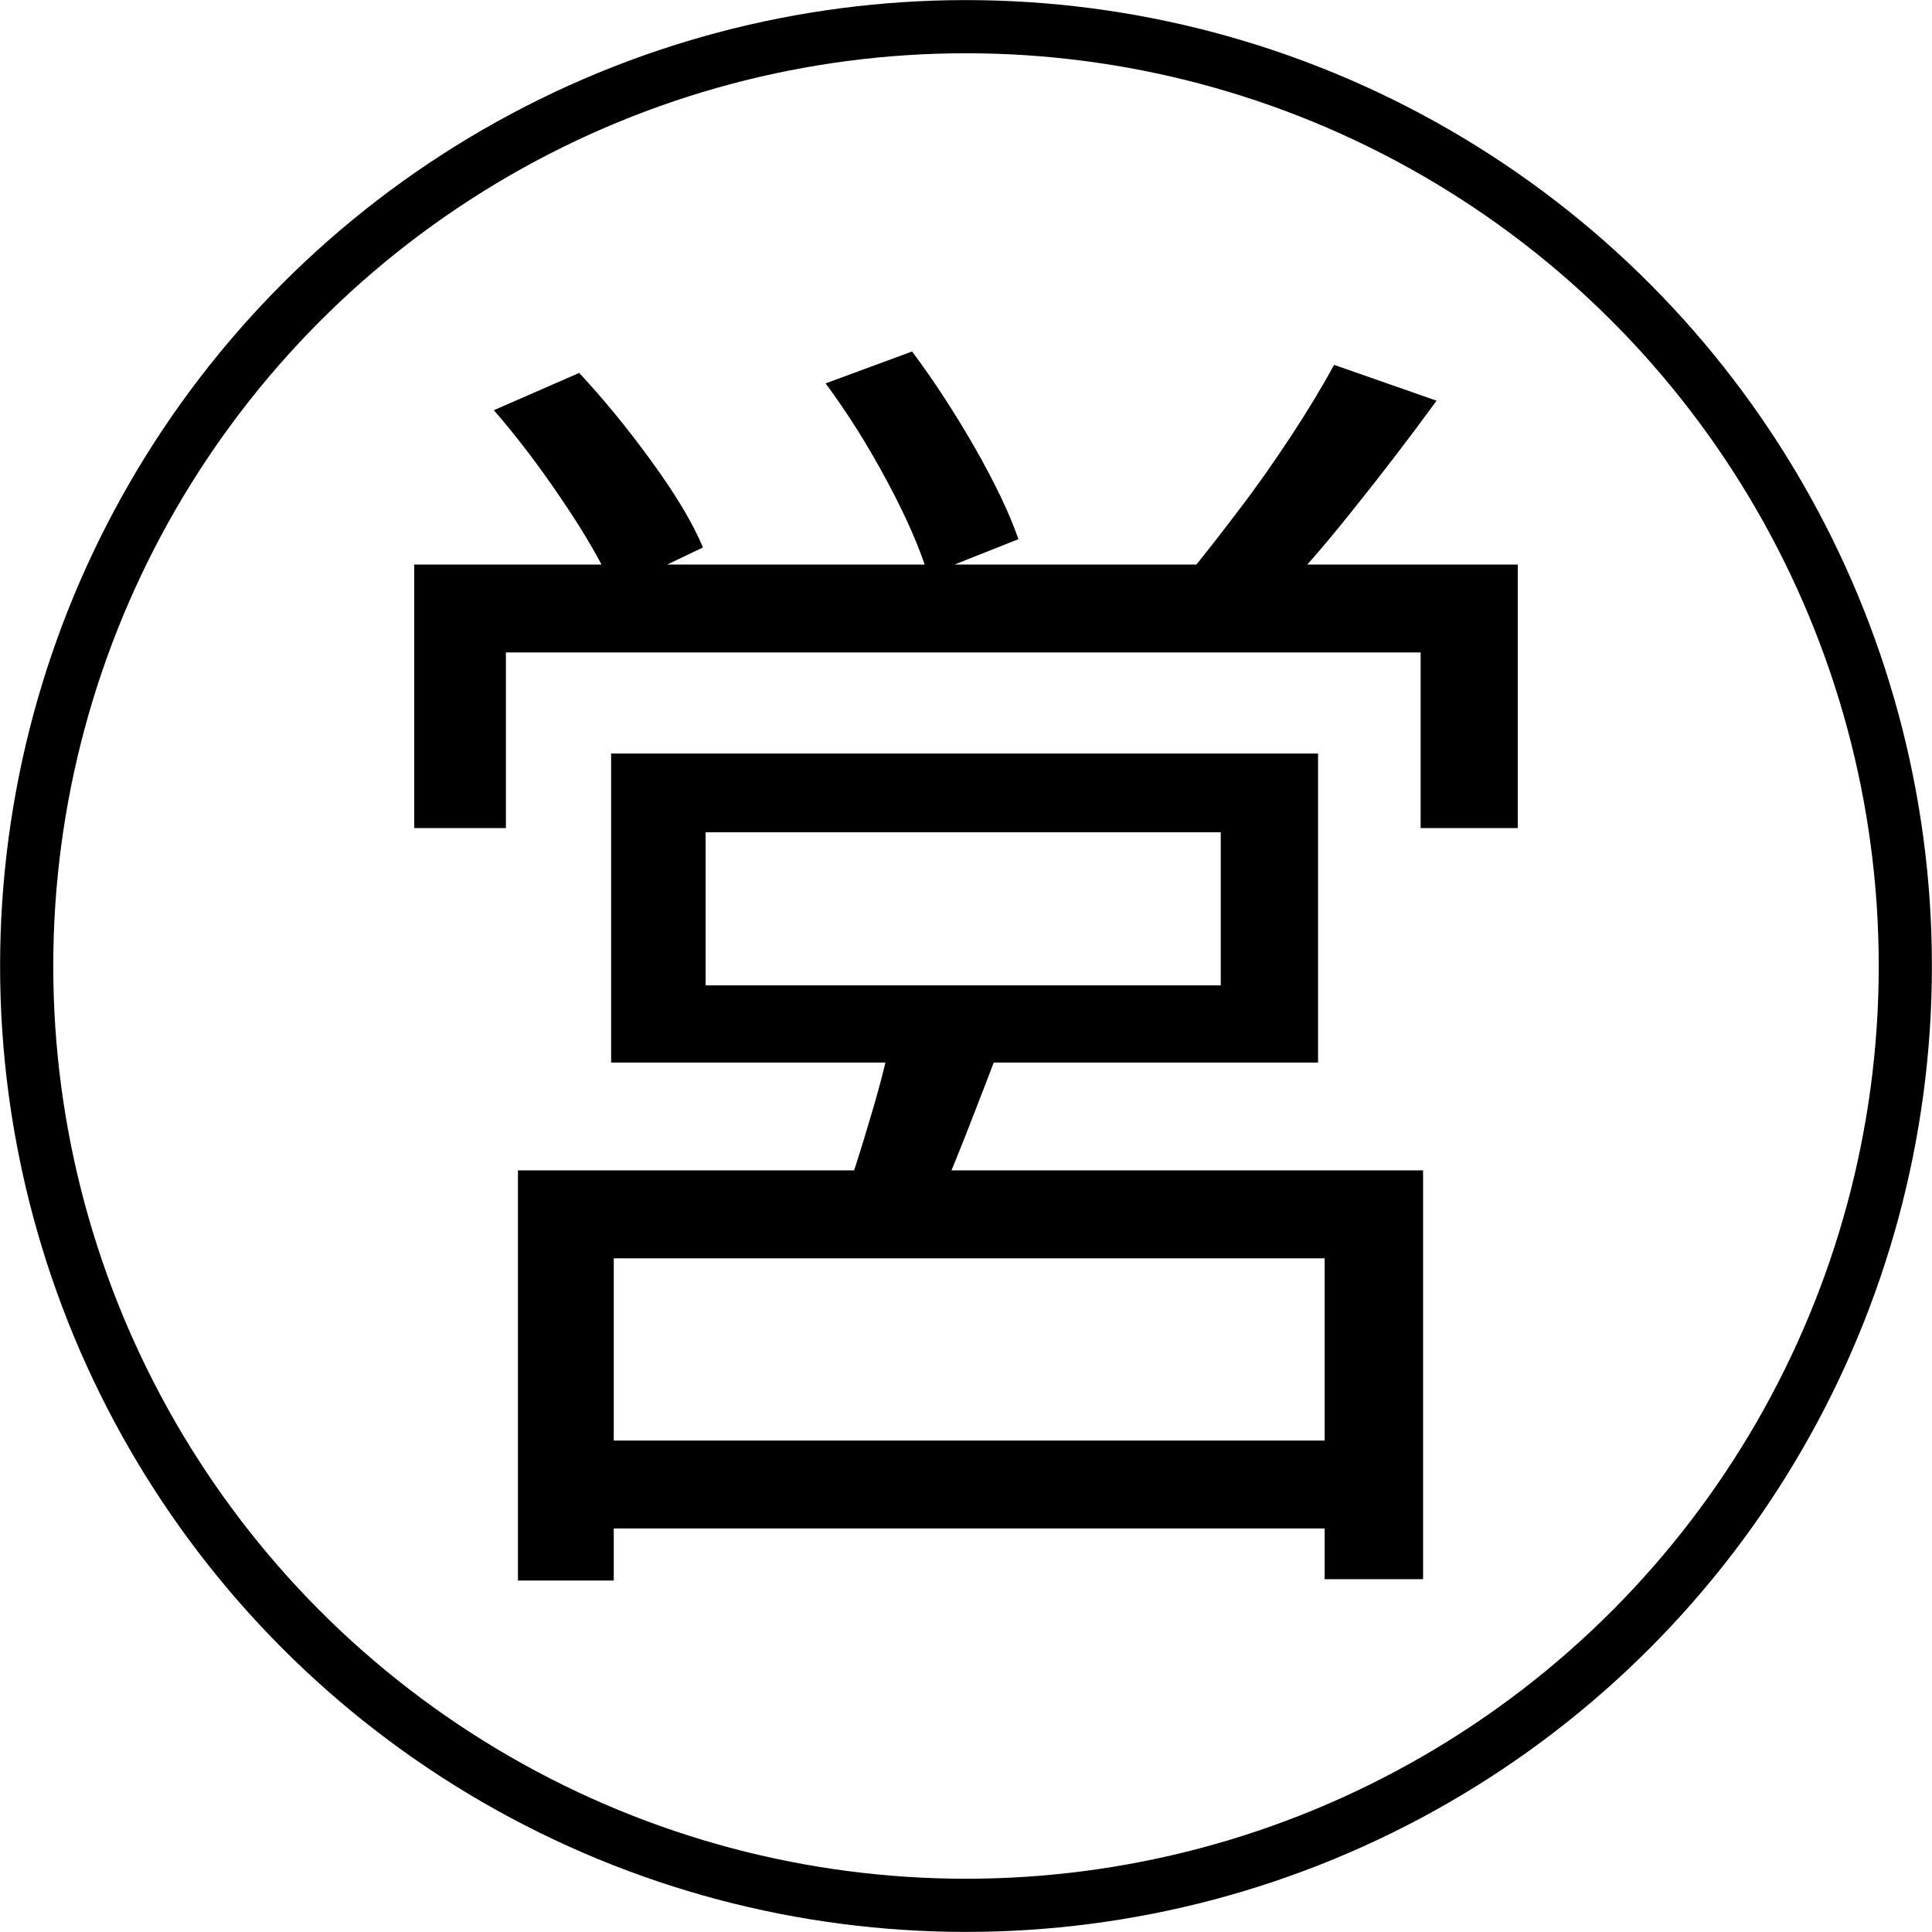
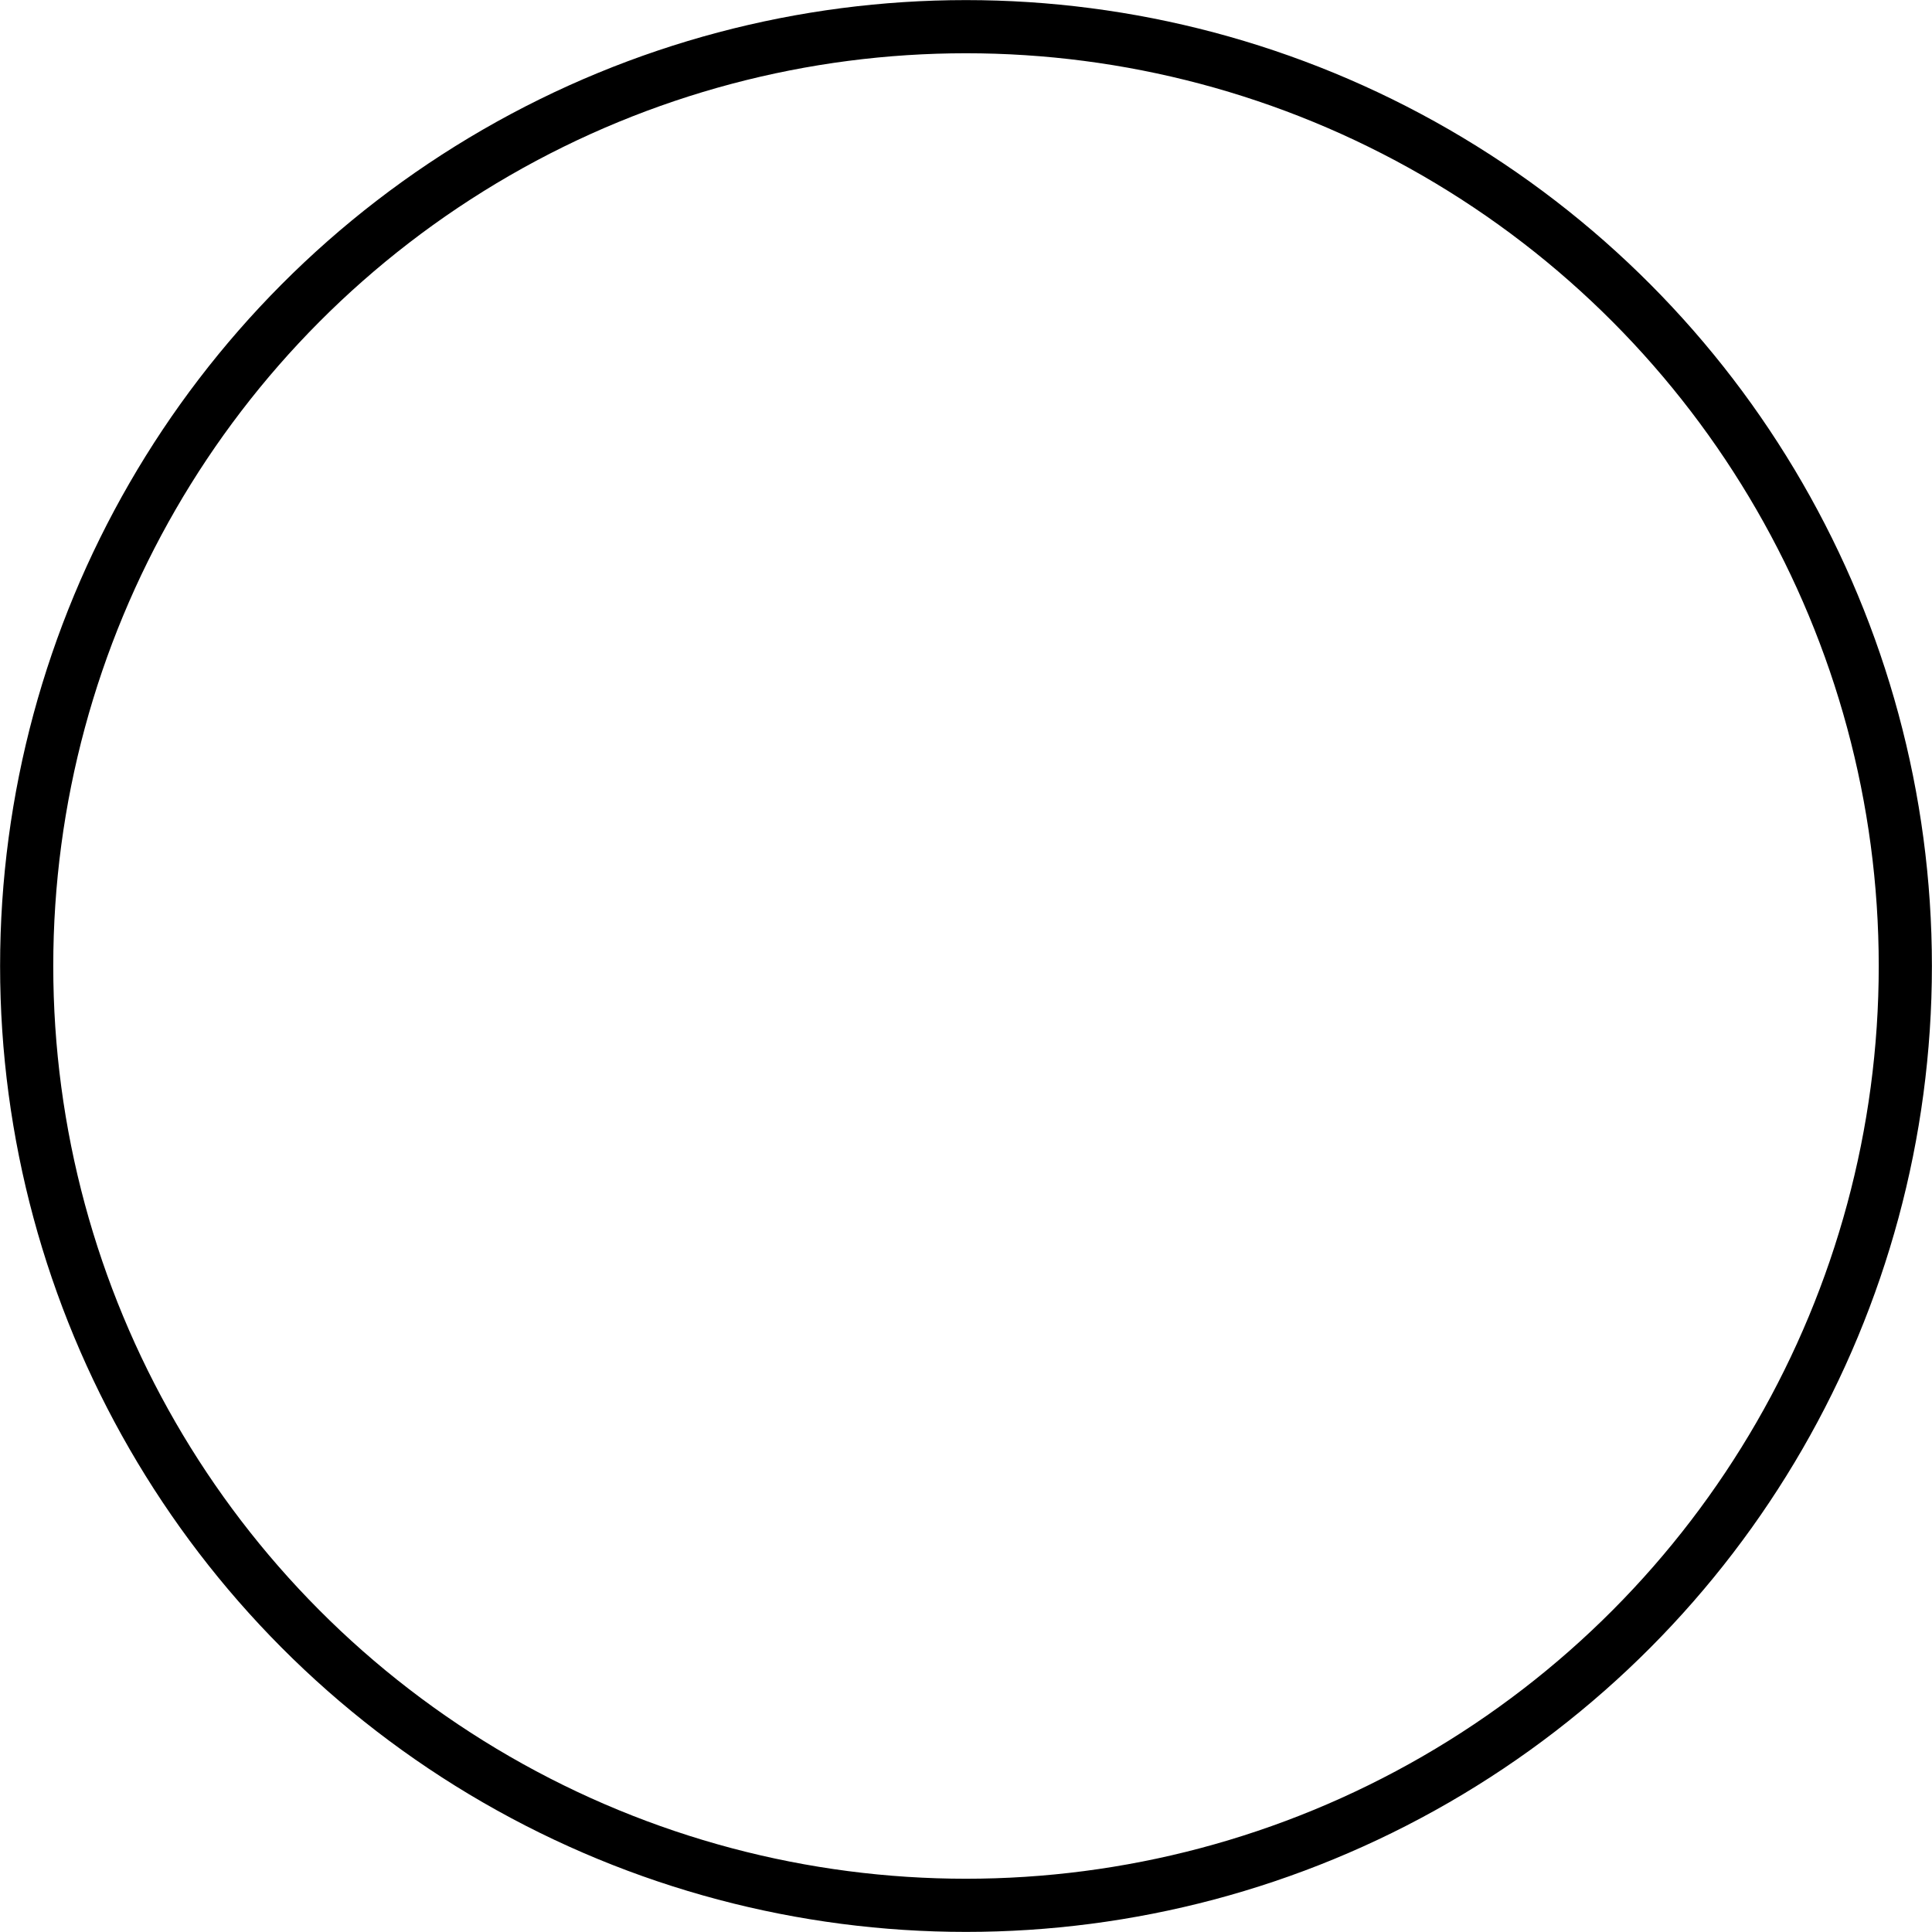
<svg xmlns="http://www.w3.org/2000/svg" id="_レイヤー_2" data-name="レイヤー 2" viewBox="0 0 10.284 10.284">
  <defs>
    <style>
      .cls-1 {
        fill: #000;
        stroke-width: 0px;
      }

      .cls-2 {
        fill: none;
        stroke: #000;
        stroke-miterlimit: 10;
        stroke-width: .283px;
      }
    </style>
  </defs>
  <g id="text">
    <g>
-       <path class="cls-1" d="M2.205,3.005h5.874v1.403h-.517v-.935H2.693v.935h-.488v-1.403ZM2.63,2.183l.453-.198c.128.137.256.293.383.468.128.175.22.328.276.461l-.475.227c-.057-.133-.146-.289-.27-.472-.122-.182-.245-.344-.368-.485ZM2.757,6.23h4.818v2.176h-.524v-1.708h-3.784v1.715h-.51v-2.183ZM3.026,7.668h4.26v.468H3.026v-.468ZM3.253,4.011h3.763v1.645h-3.763v-1.645ZM3.756,4.43v.815h2.742v-.815h-2.742ZM4.394,2.041l.461-.17c.113.151.224.321.333.51.108.19.186.352.233.489l-.481.191c-.043-.142-.116-.31-.22-.503-.104-.194-.213-.366-.326-.518ZM4.755,5.457l.588.057c-.065.175-.133.35-.201.524-.069.175-.132.326-.189.453l-.468-.078c.048-.137.099-.296.152-.477.055-.183.094-.342.117-.478ZM7.101,1.942l.546.191c-.142.194-.293.392-.454.592-.16.201-.311.372-.453.514l-.418-.177c.085-.103.176-.22.273-.348.097-.127.19-.26.28-.397s.165-.262.227-.376Z" />
      <circle class="cls-2" cx="5.142" cy="5.142" r="5" />
    </g>
  </g>
</svg>